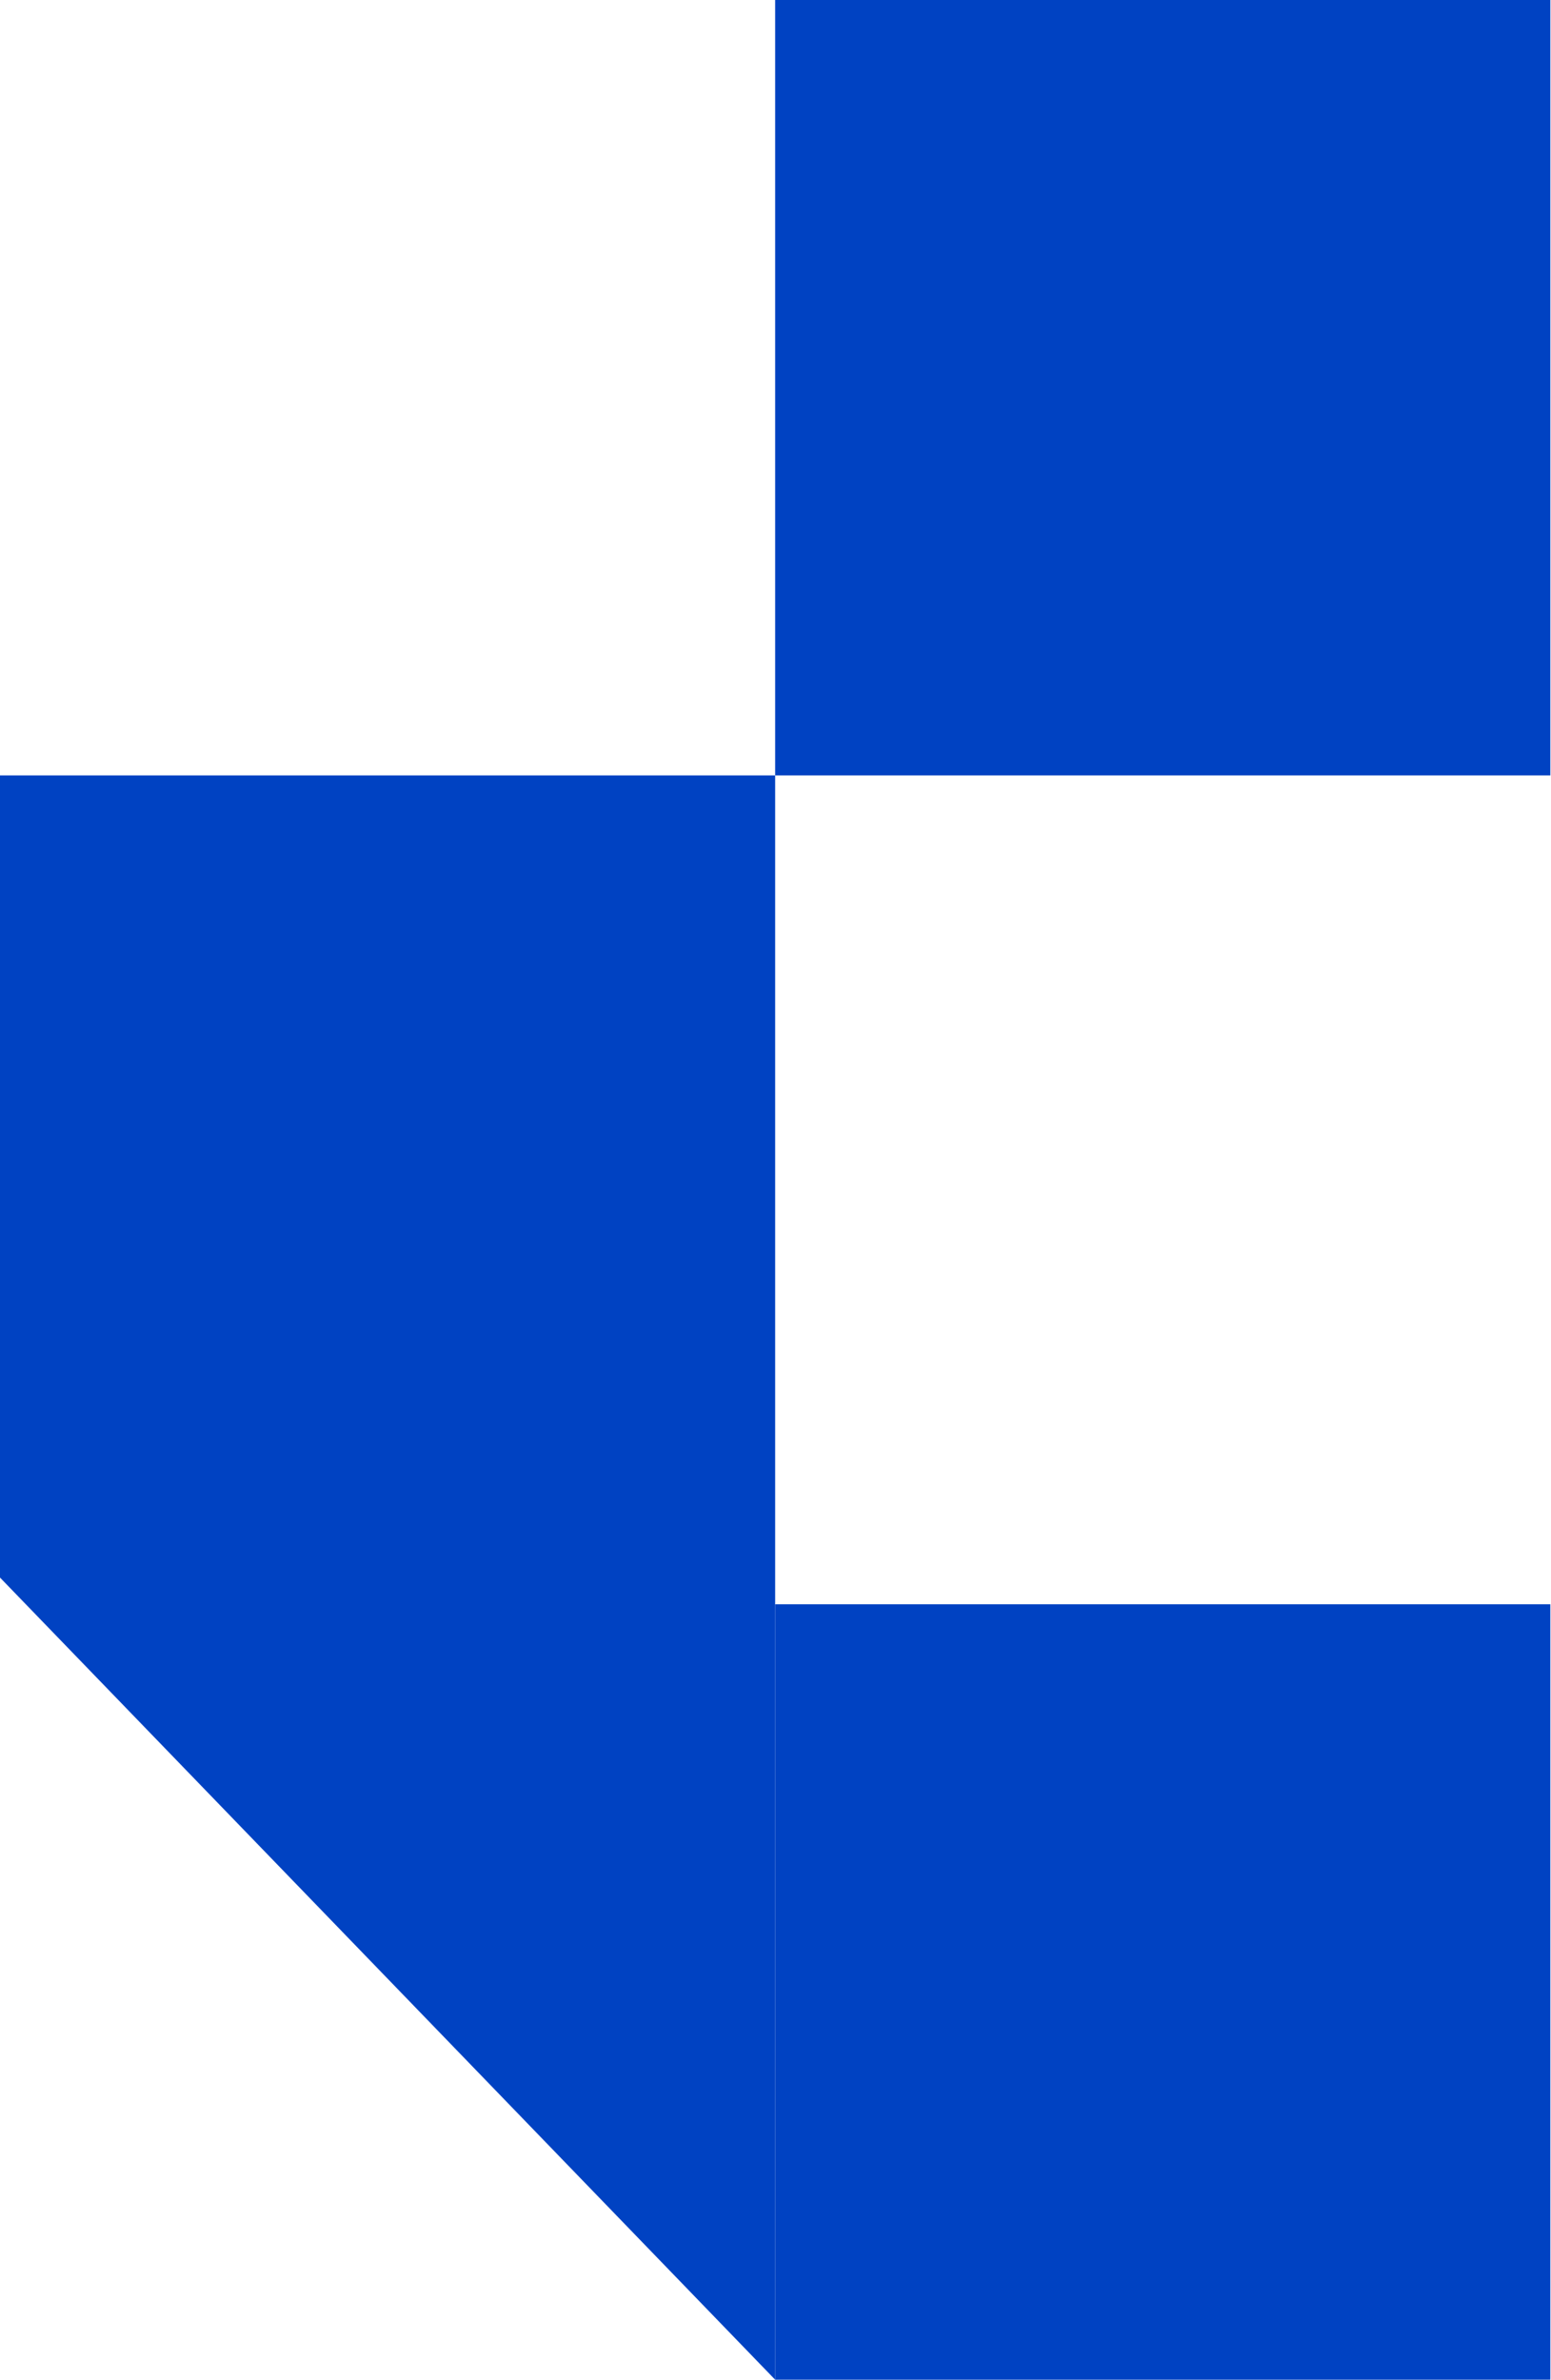
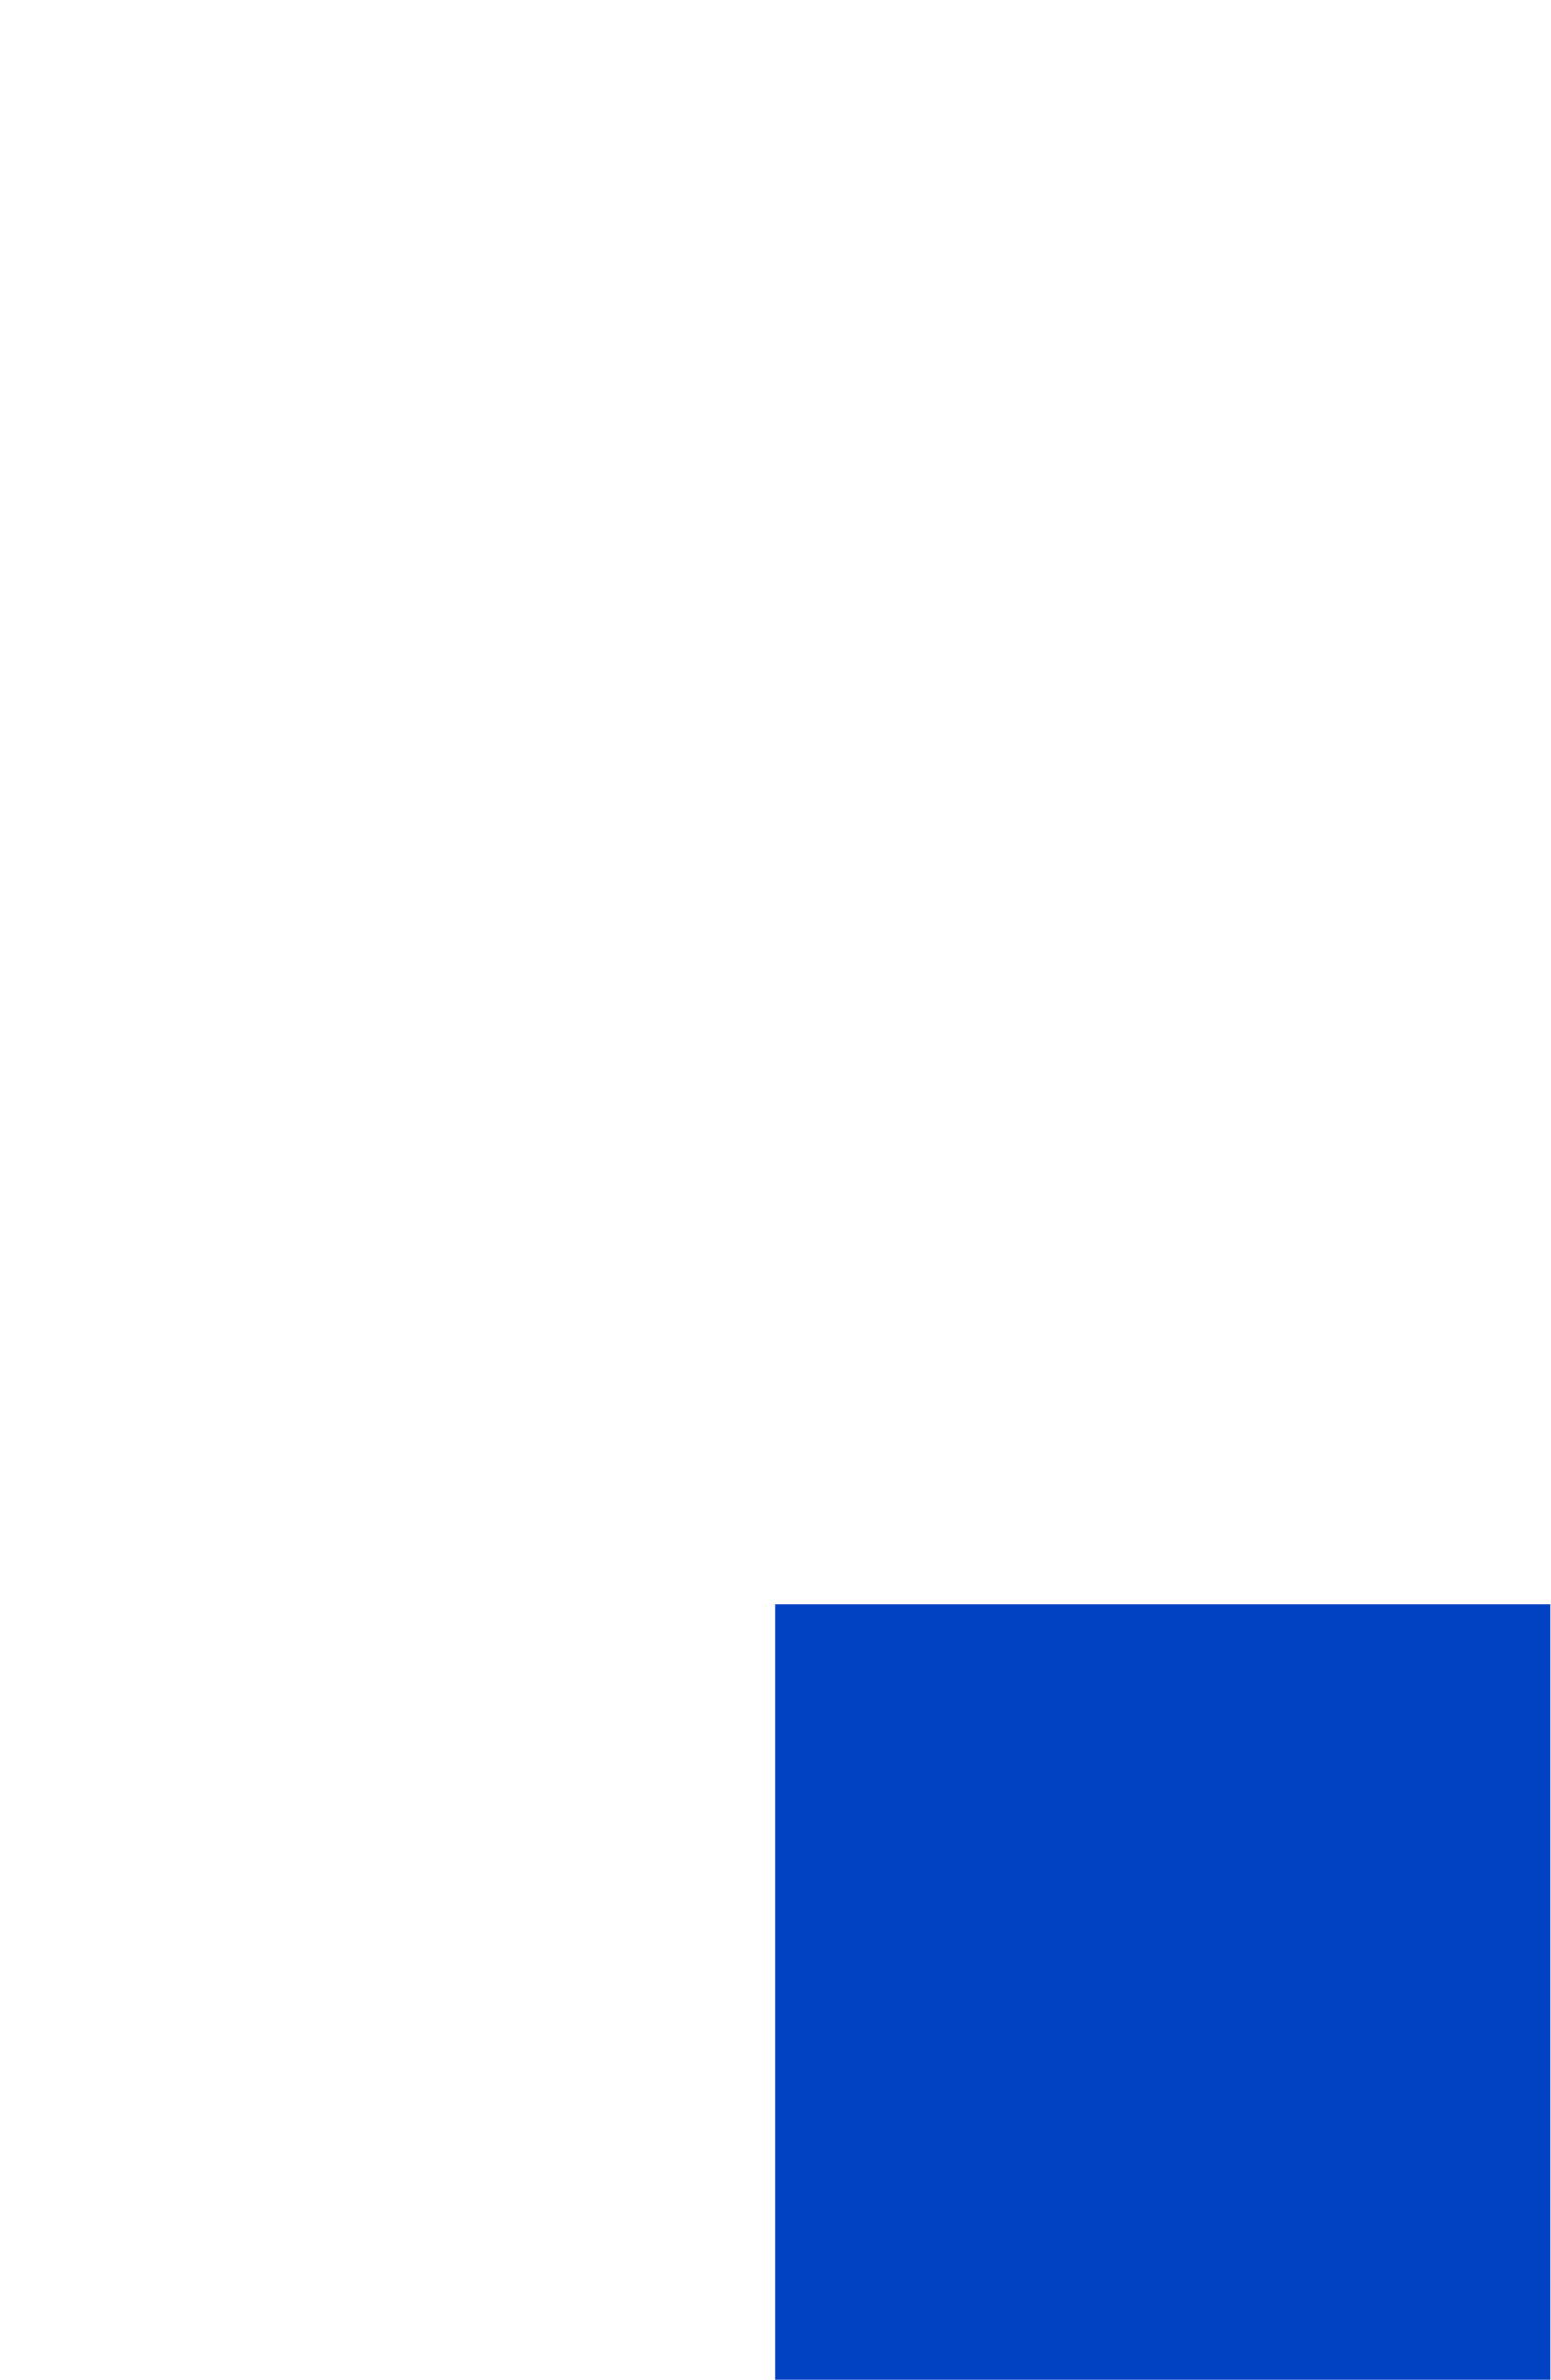
<svg xmlns="http://www.w3.org/2000/svg" width="1390" height="2132" viewBox="0 0 1390 2132" fill="none">
-   <path d="M0 694.697H694.697V2132L0 1413.35V694.697Z" fill="#0042C2" />
  <rect x="694.697" y="1437.29" width="694.697" height="694.697" fill="#0042C2" />
-   <rect x="694.697" width="694.697" height="694.697" fill="#0042C2" />
</svg>